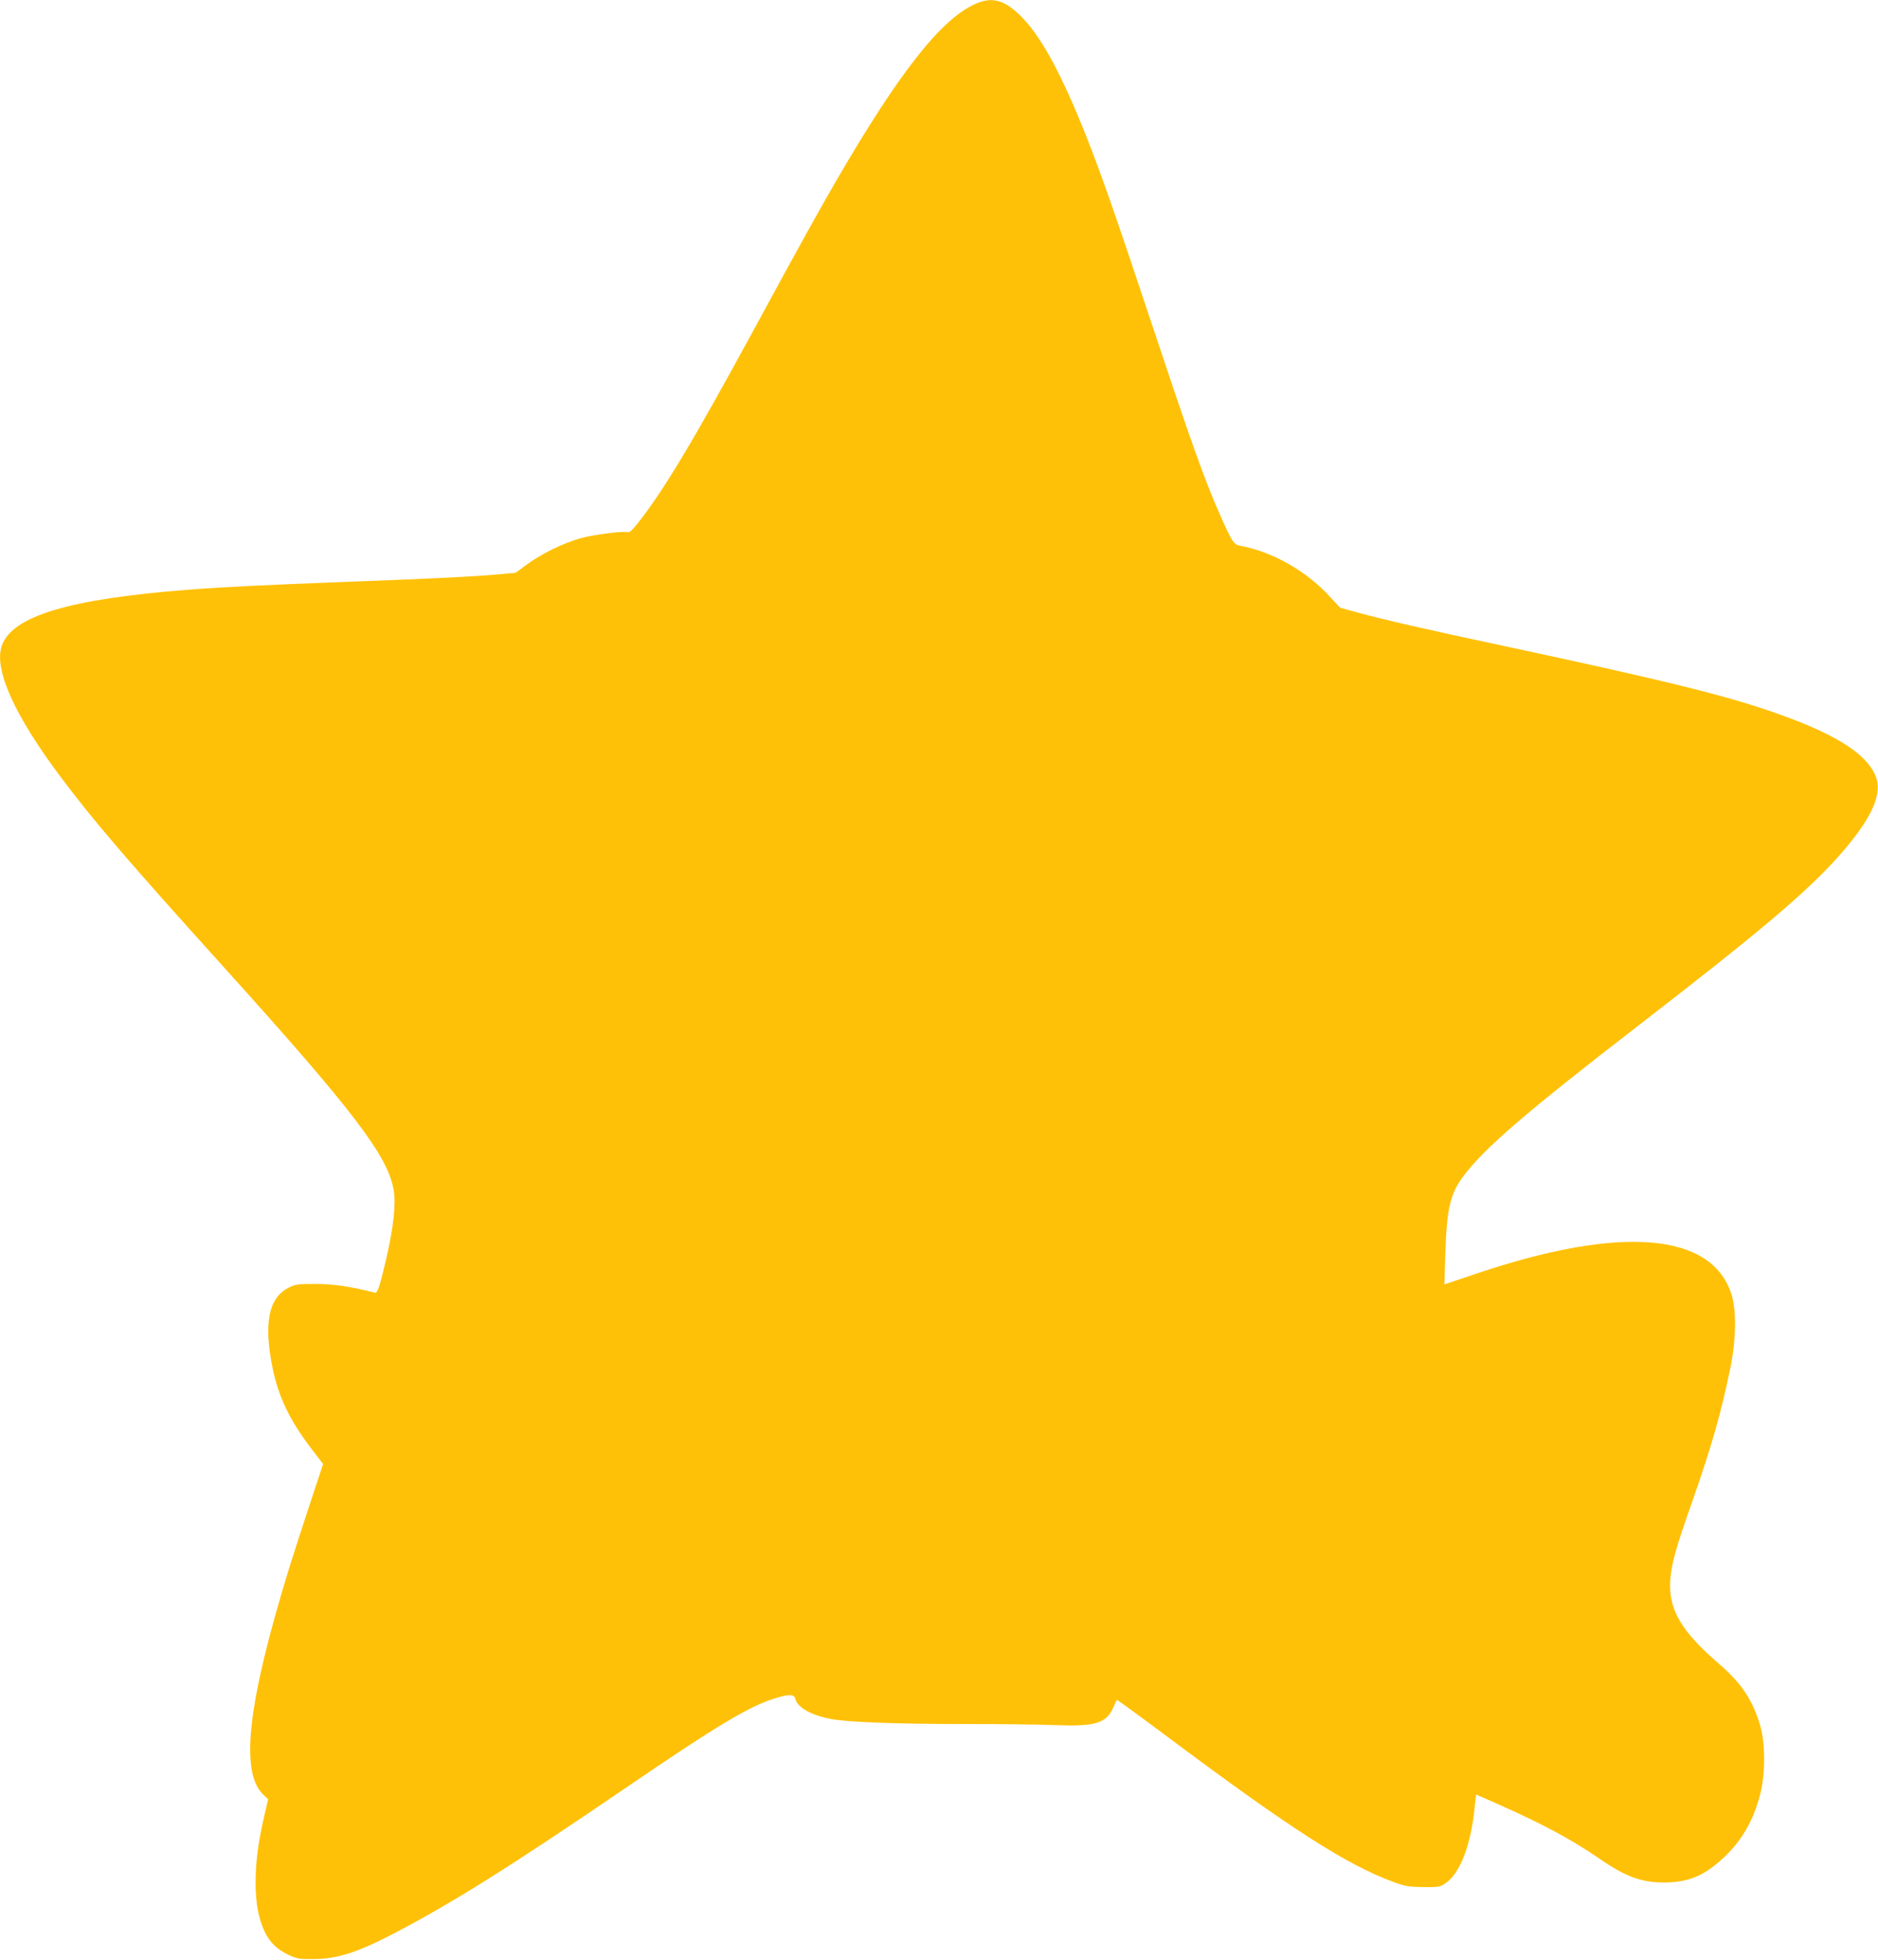
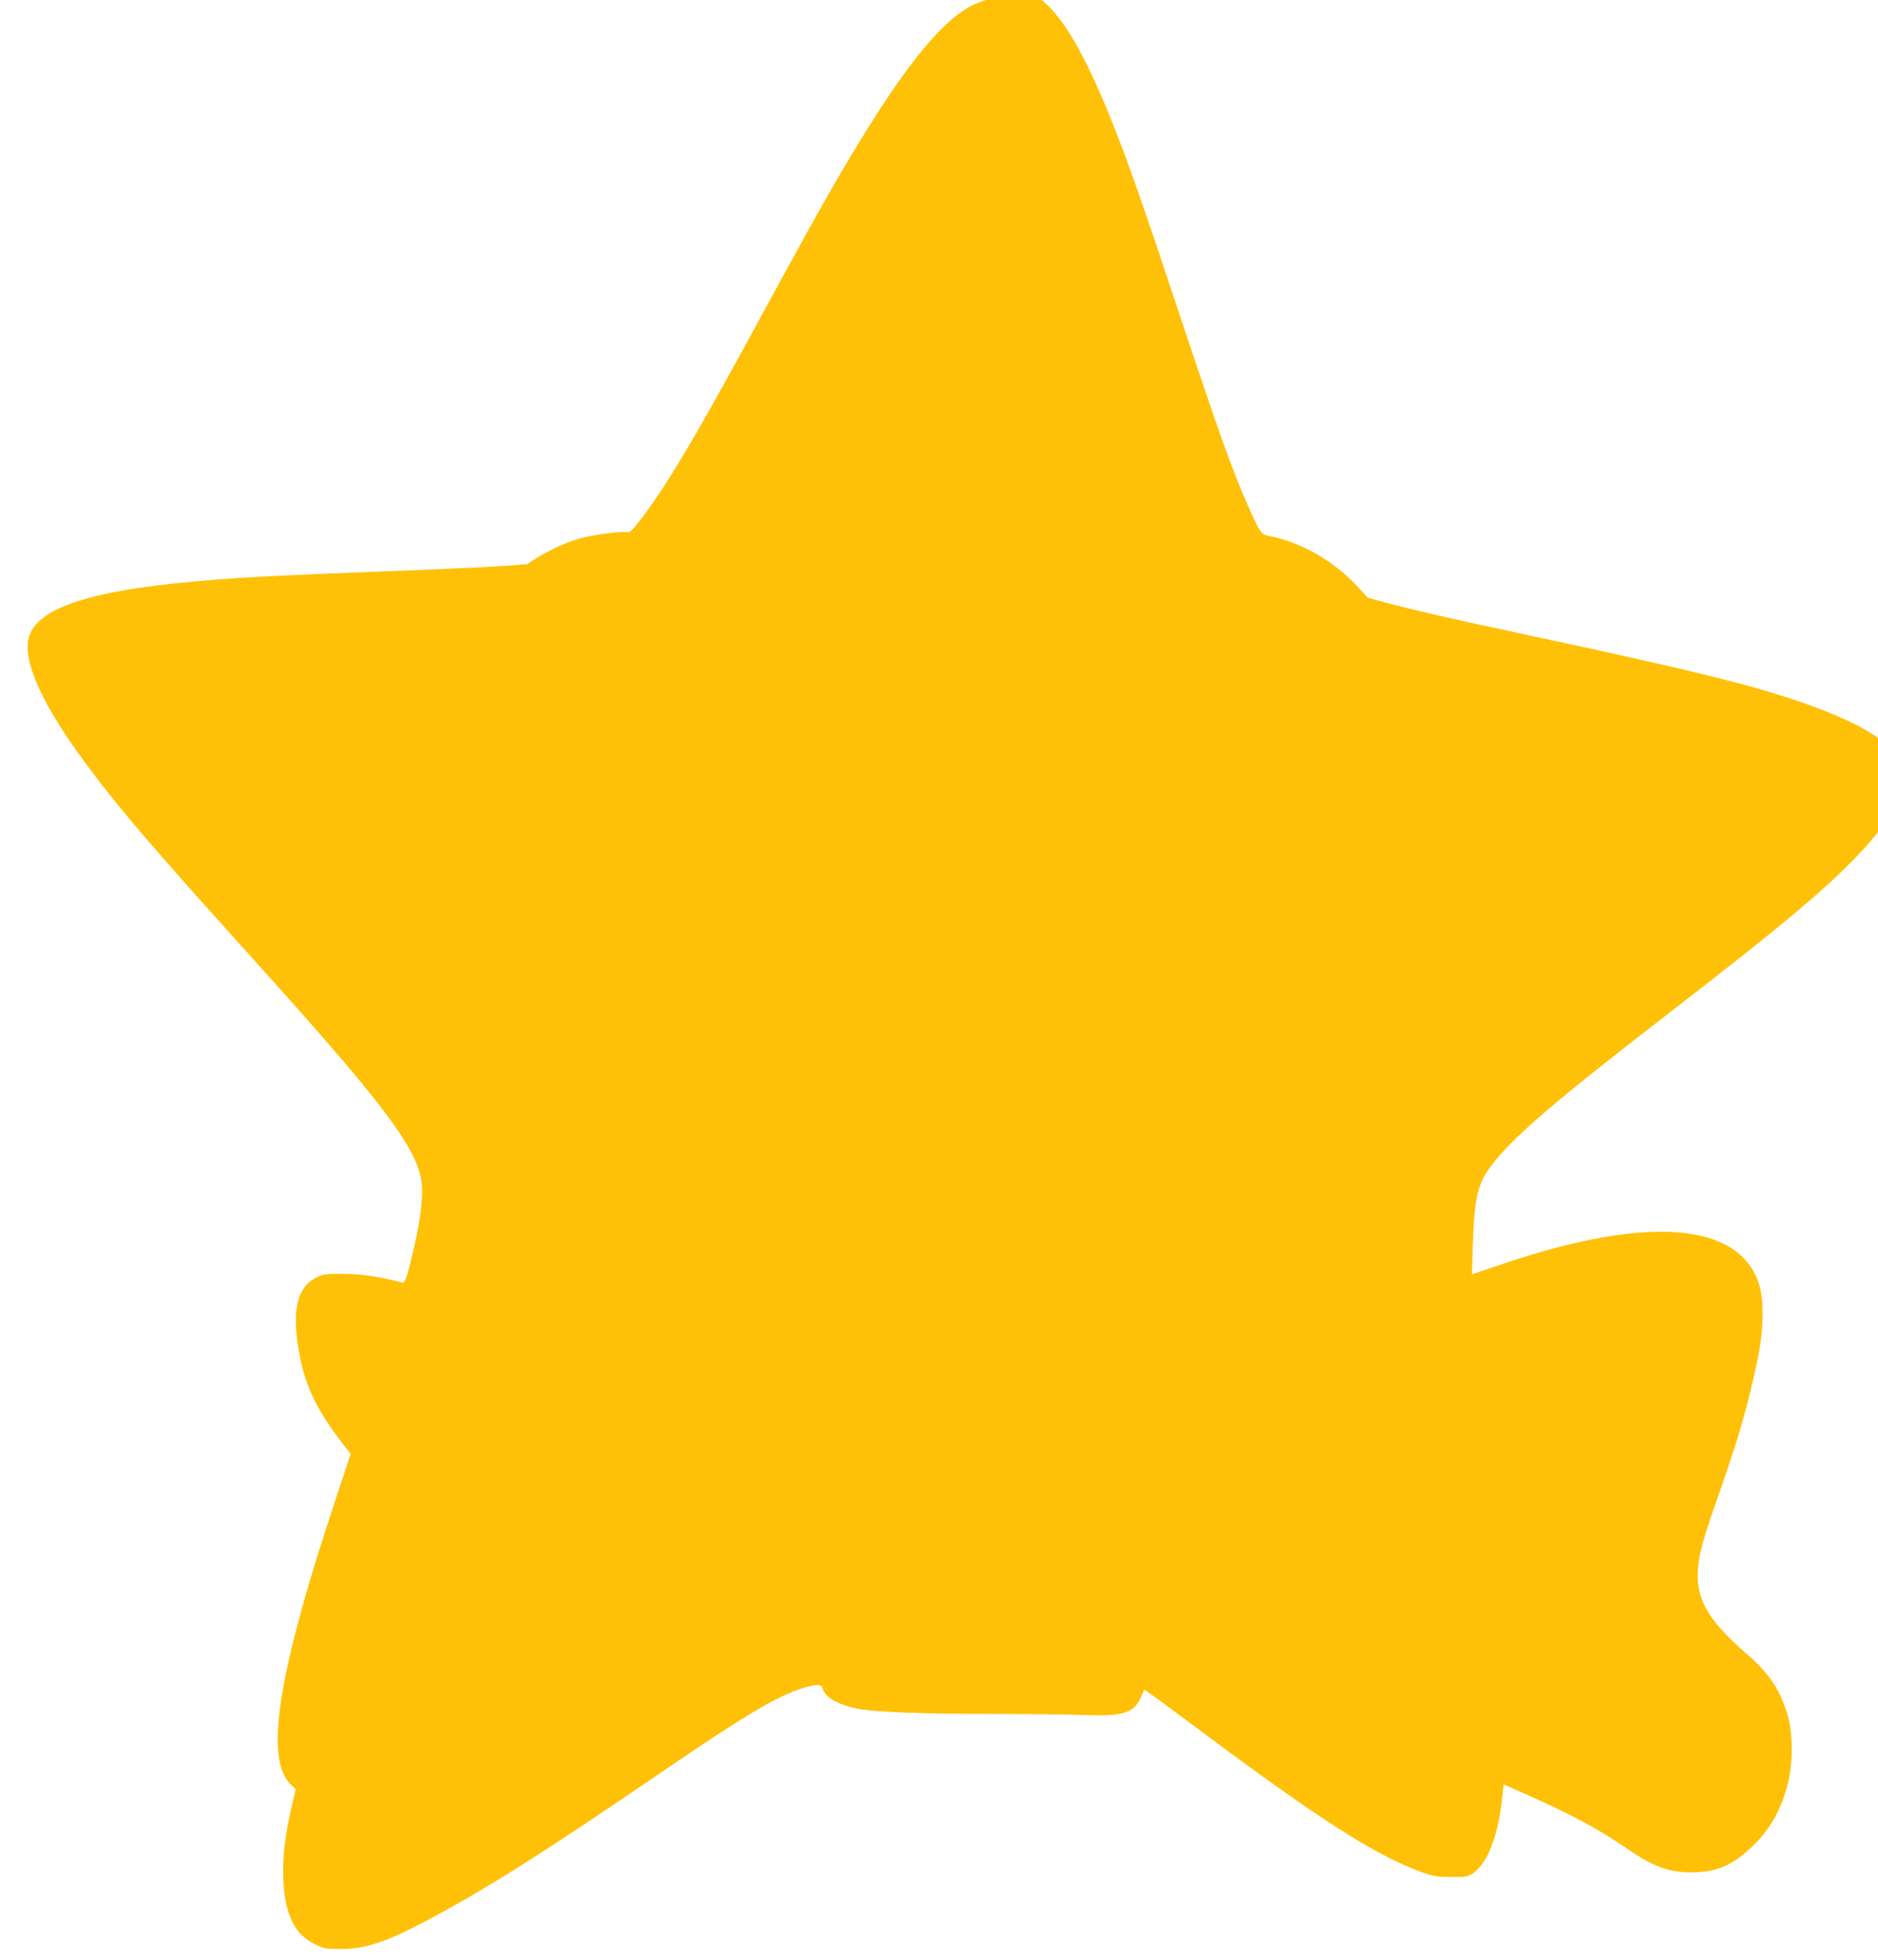
<svg xmlns="http://www.w3.org/2000/svg" version="1.0" width="1227pt" height="1280pt" viewBox="0 0 1227 1280" preserveAspectRatio="xMidYMid meet">
  <g transform="translate(0,1280) scale(0.1,-0.1)" fill="#ffc107" stroke="none">
-     <path d="M6388 12781 c-228 -90 -508 -443 -933 -1176 -109 -189 -225 -397 -520 -940 -409 -752 -597 -1065 -768 -1282 -31 -40 -55 -62 -63 -59 -27 10 -224 -15 -311 -39 -115 -33 -249 -98 -347 -169 l-78 -57 -102 -9 c-170 -16 -446 -29 -1006 -50 -545 -21 -793 -33 -1025 -51 -785 -60 -1158 -173 -1224 -368 -51 -154 83 -452 386 -856 211 -282 438 -547 1065 -1241 847 -938 1073 -1234 1110 -1456 16 -90 -1 -242 -48 -446 -43 -185 -57 -228 -75 -224 -161 41 -265 56 -384 57 -121 0 -134 -2 -180 -25 -131 -67 -163 -233 -104 -524 38 -187 110 -338 251 -524 l79 -103 -90 -272 c-49 -150 -108 -330 -130 -402 -274 -889 -325 -1341 -169 -1487 l30 -28 -26 -112 c-39 -168 -56 -299 -56 -430 0 -138 19 -239 60 -325 35 -71 81 -115 160 -152 49 -23 67 -26 160 -25 155 1 285 43 525 168 386 202 756 434 1503 943 606 414 817 540 986 592 92 28 124 28 132 -3 14 -57 102 -107 232 -132 109 -21 423 -33 882 -33 217 0 478 -3 580 -7 272 -10 338 11 385 118 11 24 20 45 22 47 1 2 159 -113 350 -256 791 -590 1153 -822 1458 -934 80 -29 102 -32 196 -33 97 -1 108 1 142 24 98 66 170 257 193 510 4 38 8 70 9 70 1 0 72 -31 157 -69 289 -129 468 -226 643 -346 174 -121 280 -160 430 -159 159 1 262 45 388 164 118 110 194 243 238 415 33 128 33 325 1 440 -49 170 -123 282 -272 410 -249 215 -331 357 -317 550 8 105 37 208 142 505 128 365 191 585 251 880 37 183 40 371 7 476 -128 405 -722 454 -1662 138 l-214 -72 6 202 c10 296 31 388 119 506 137 182 407 415 1133 975 804 621 1104 874 1316 1111 206 231 286 396 249 510 -50 151 -249 282 -640 421 -334 119 -736 218 -1811 448 -480 102 -760 166 -940 215 l-113 31 -71 76 c-150 164 -372 290 -579 328 -46 9 -55 22 -136 205 -102 231 -184 462 -430 1200 -256 769 -341 1012 -443 1270 -167 420 -301 664 -437 794 -98 94 -174 115 -272 77z" />
+     <path d="M6388 12781 c-228 -90 -508 -443 -933 -1176 -109 -189 -225 -397 -520 -940 -409 -752 -597 -1065 -768 -1282 -31 -40 -55 -62 -63 -59 -27 10 -224 -15 -311 -39 -115 -33 -249 -98 -347 -169 c-170 -16 -446 -29 -1006 -50 -545 -21 -793 -33 -1025 -51 -785 -60 -1158 -173 -1224 -368 -51 -154 83 -452 386 -856 211 -282 438 -547 1065 -1241 847 -938 1073 -1234 1110 -1456 16 -90 -1 -242 -48 -446 -43 -185 -57 -228 -75 -224 -161 41 -265 56 -384 57 -121 0 -134 -2 -180 -25 -131 -67 -163 -233 -104 -524 38 -187 110 -338 251 -524 l79 -103 -90 -272 c-49 -150 -108 -330 -130 -402 -274 -889 -325 -1341 -169 -1487 l30 -28 -26 -112 c-39 -168 -56 -299 -56 -430 0 -138 19 -239 60 -325 35 -71 81 -115 160 -152 49 -23 67 -26 160 -25 155 1 285 43 525 168 386 202 756 434 1503 943 606 414 817 540 986 592 92 28 124 28 132 -3 14 -57 102 -107 232 -132 109 -21 423 -33 882 -33 217 0 478 -3 580 -7 272 -10 338 11 385 118 11 24 20 45 22 47 1 2 159 -113 350 -256 791 -590 1153 -822 1458 -934 80 -29 102 -32 196 -33 97 -1 108 1 142 24 98 66 170 257 193 510 4 38 8 70 9 70 1 0 72 -31 157 -69 289 -129 468 -226 643 -346 174 -121 280 -160 430 -159 159 1 262 45 388 164 118 110 194 243 238 415 33 128 33 325 1 440 -49 170 -123 282 -272 410 -249 215 -331 357 -317 550 8 105 37 208 142 505 128 365 191 585 251 880 37 183 40 371 7 476 -128 405 -722 454 -1662 138 l-214 -72 6 202 c10 296 31 388 119 506 137 182 407 415 1133 975 804 621 1104 874 1316 1111 206 231 286 396 249 510 -50 151 -249 282 -640 421 -334 119 -736 218 -1811 448 -480 102 -760 166 -940 215 l-113 31 -71 76 c-150 164 -372 290 -579 328 -46 9 -55 22 -136 205 -102 231 -184 462 -430 1200 -256 769 -341 1012 -443 1270 -167 420 -301 664 -437 794 -98 94 -174 115 -272 77z" />
  </g>
</svg>